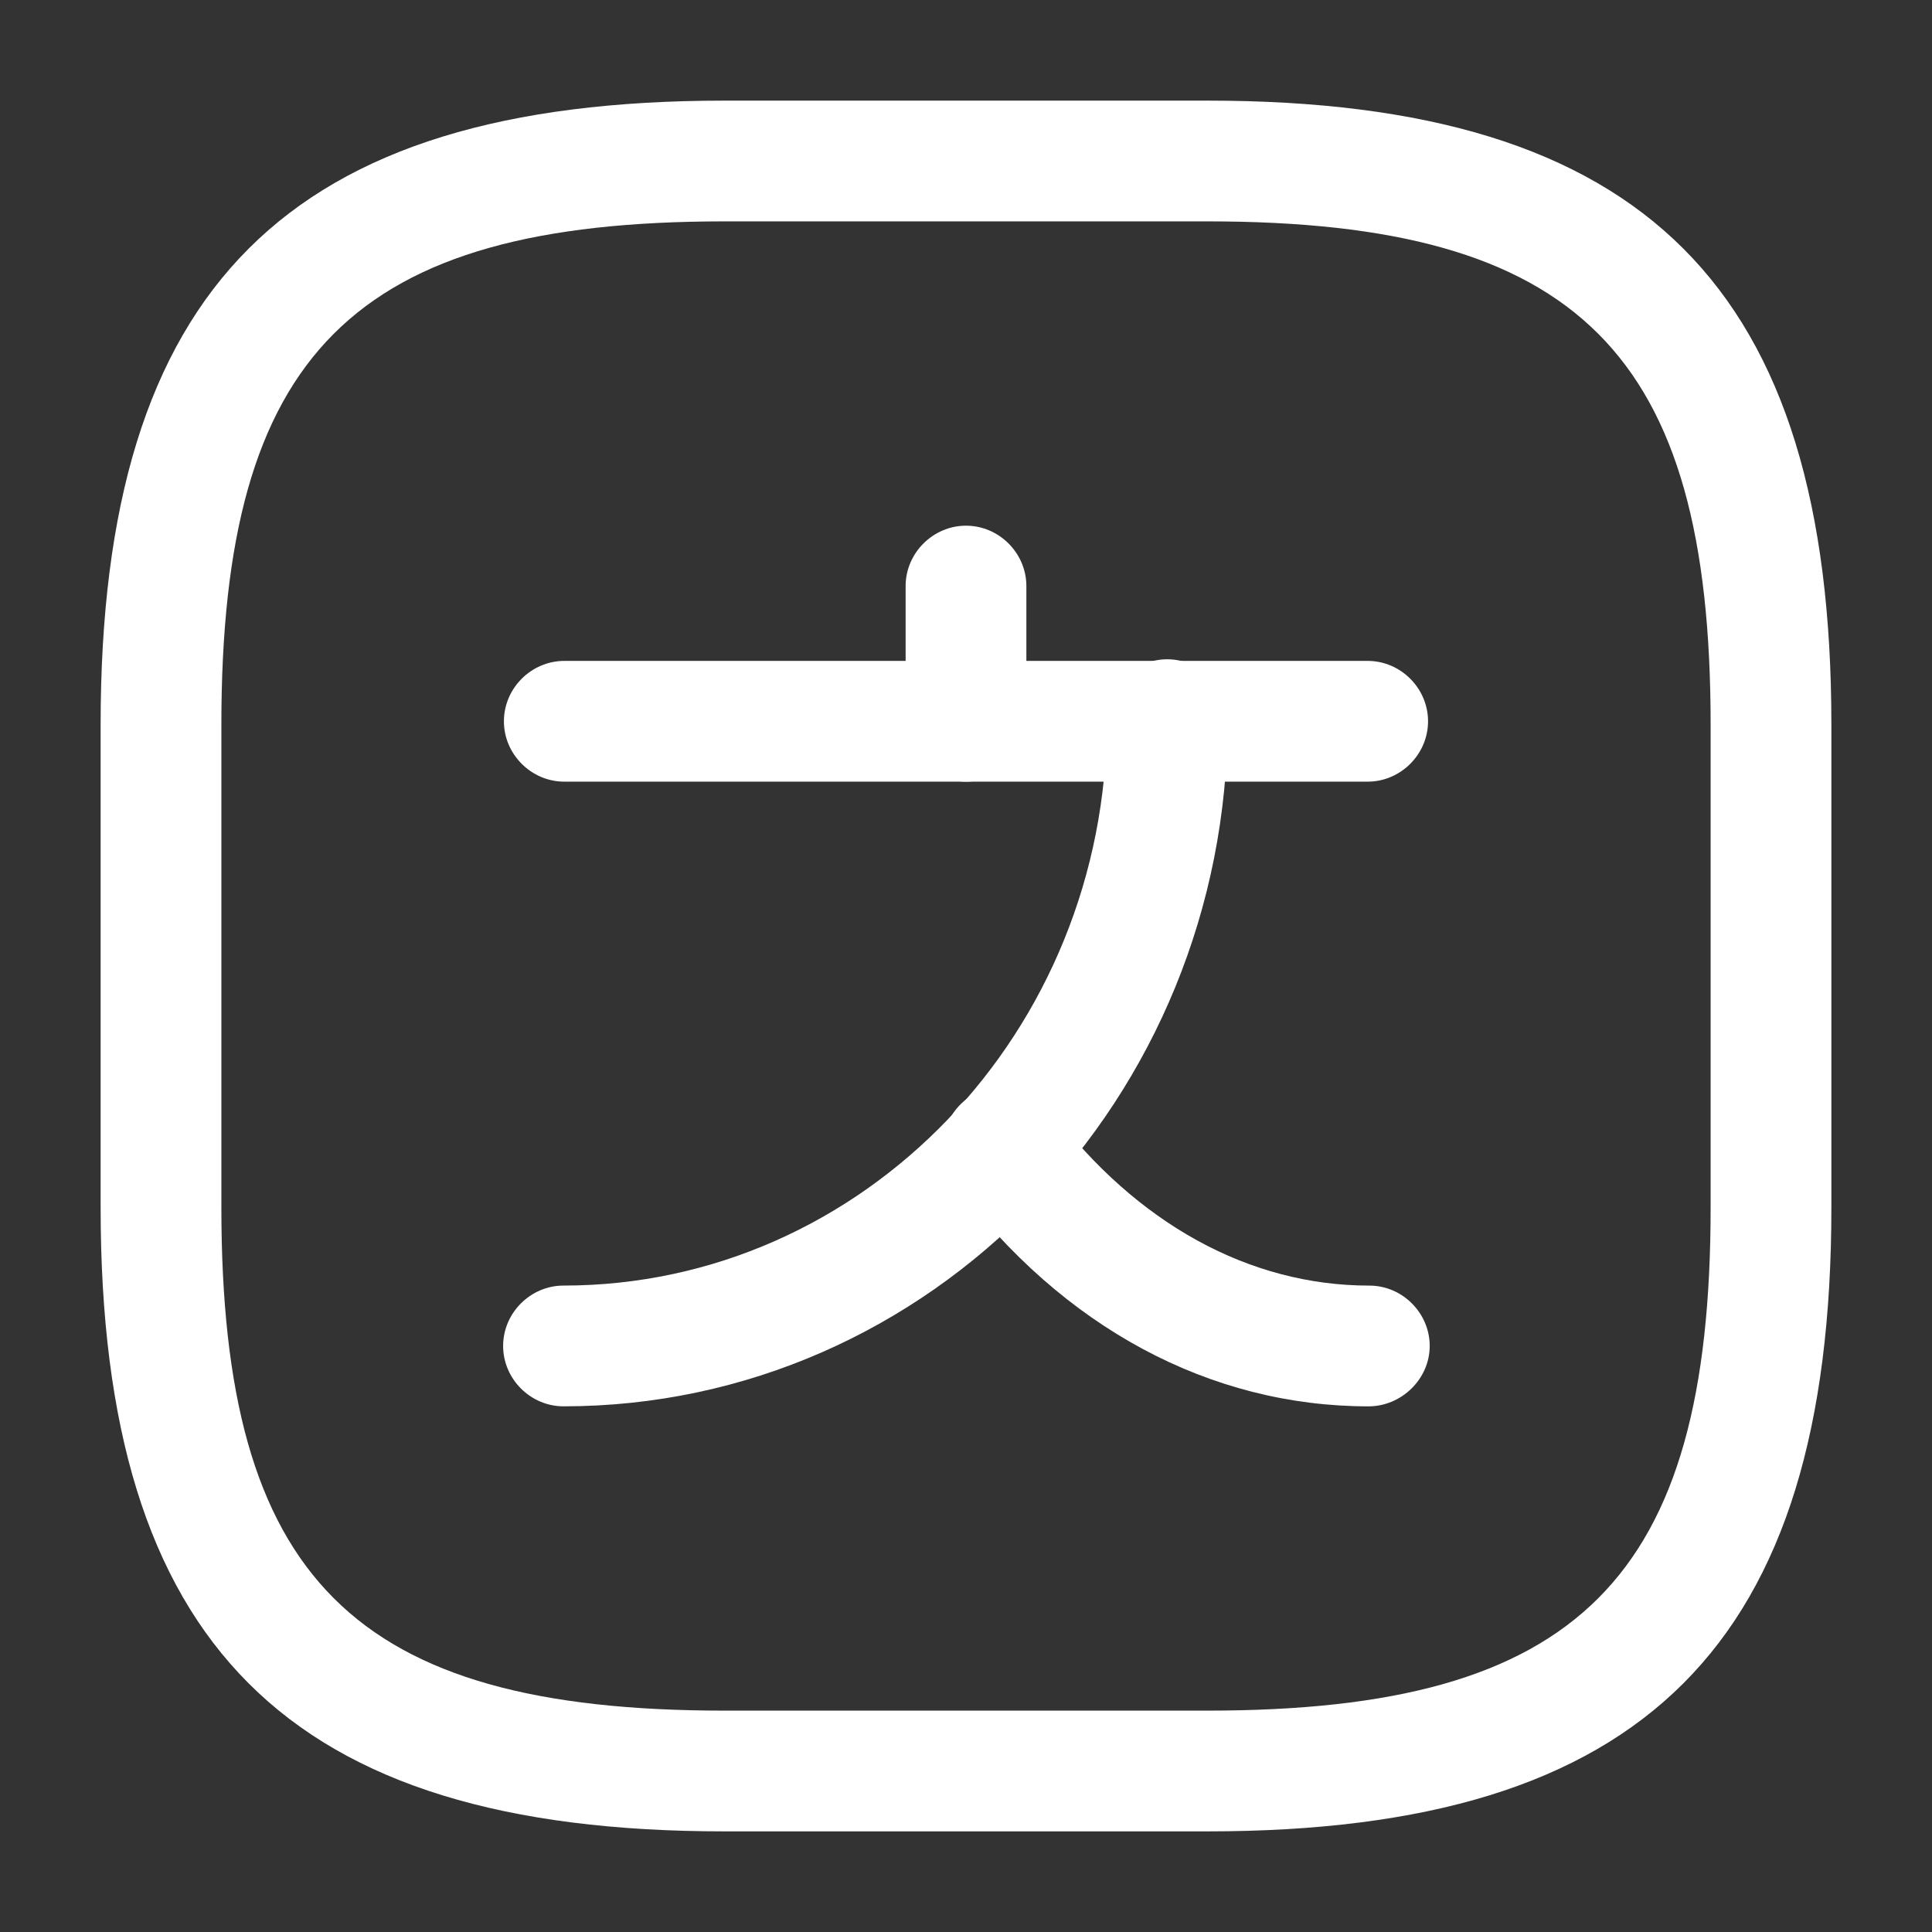
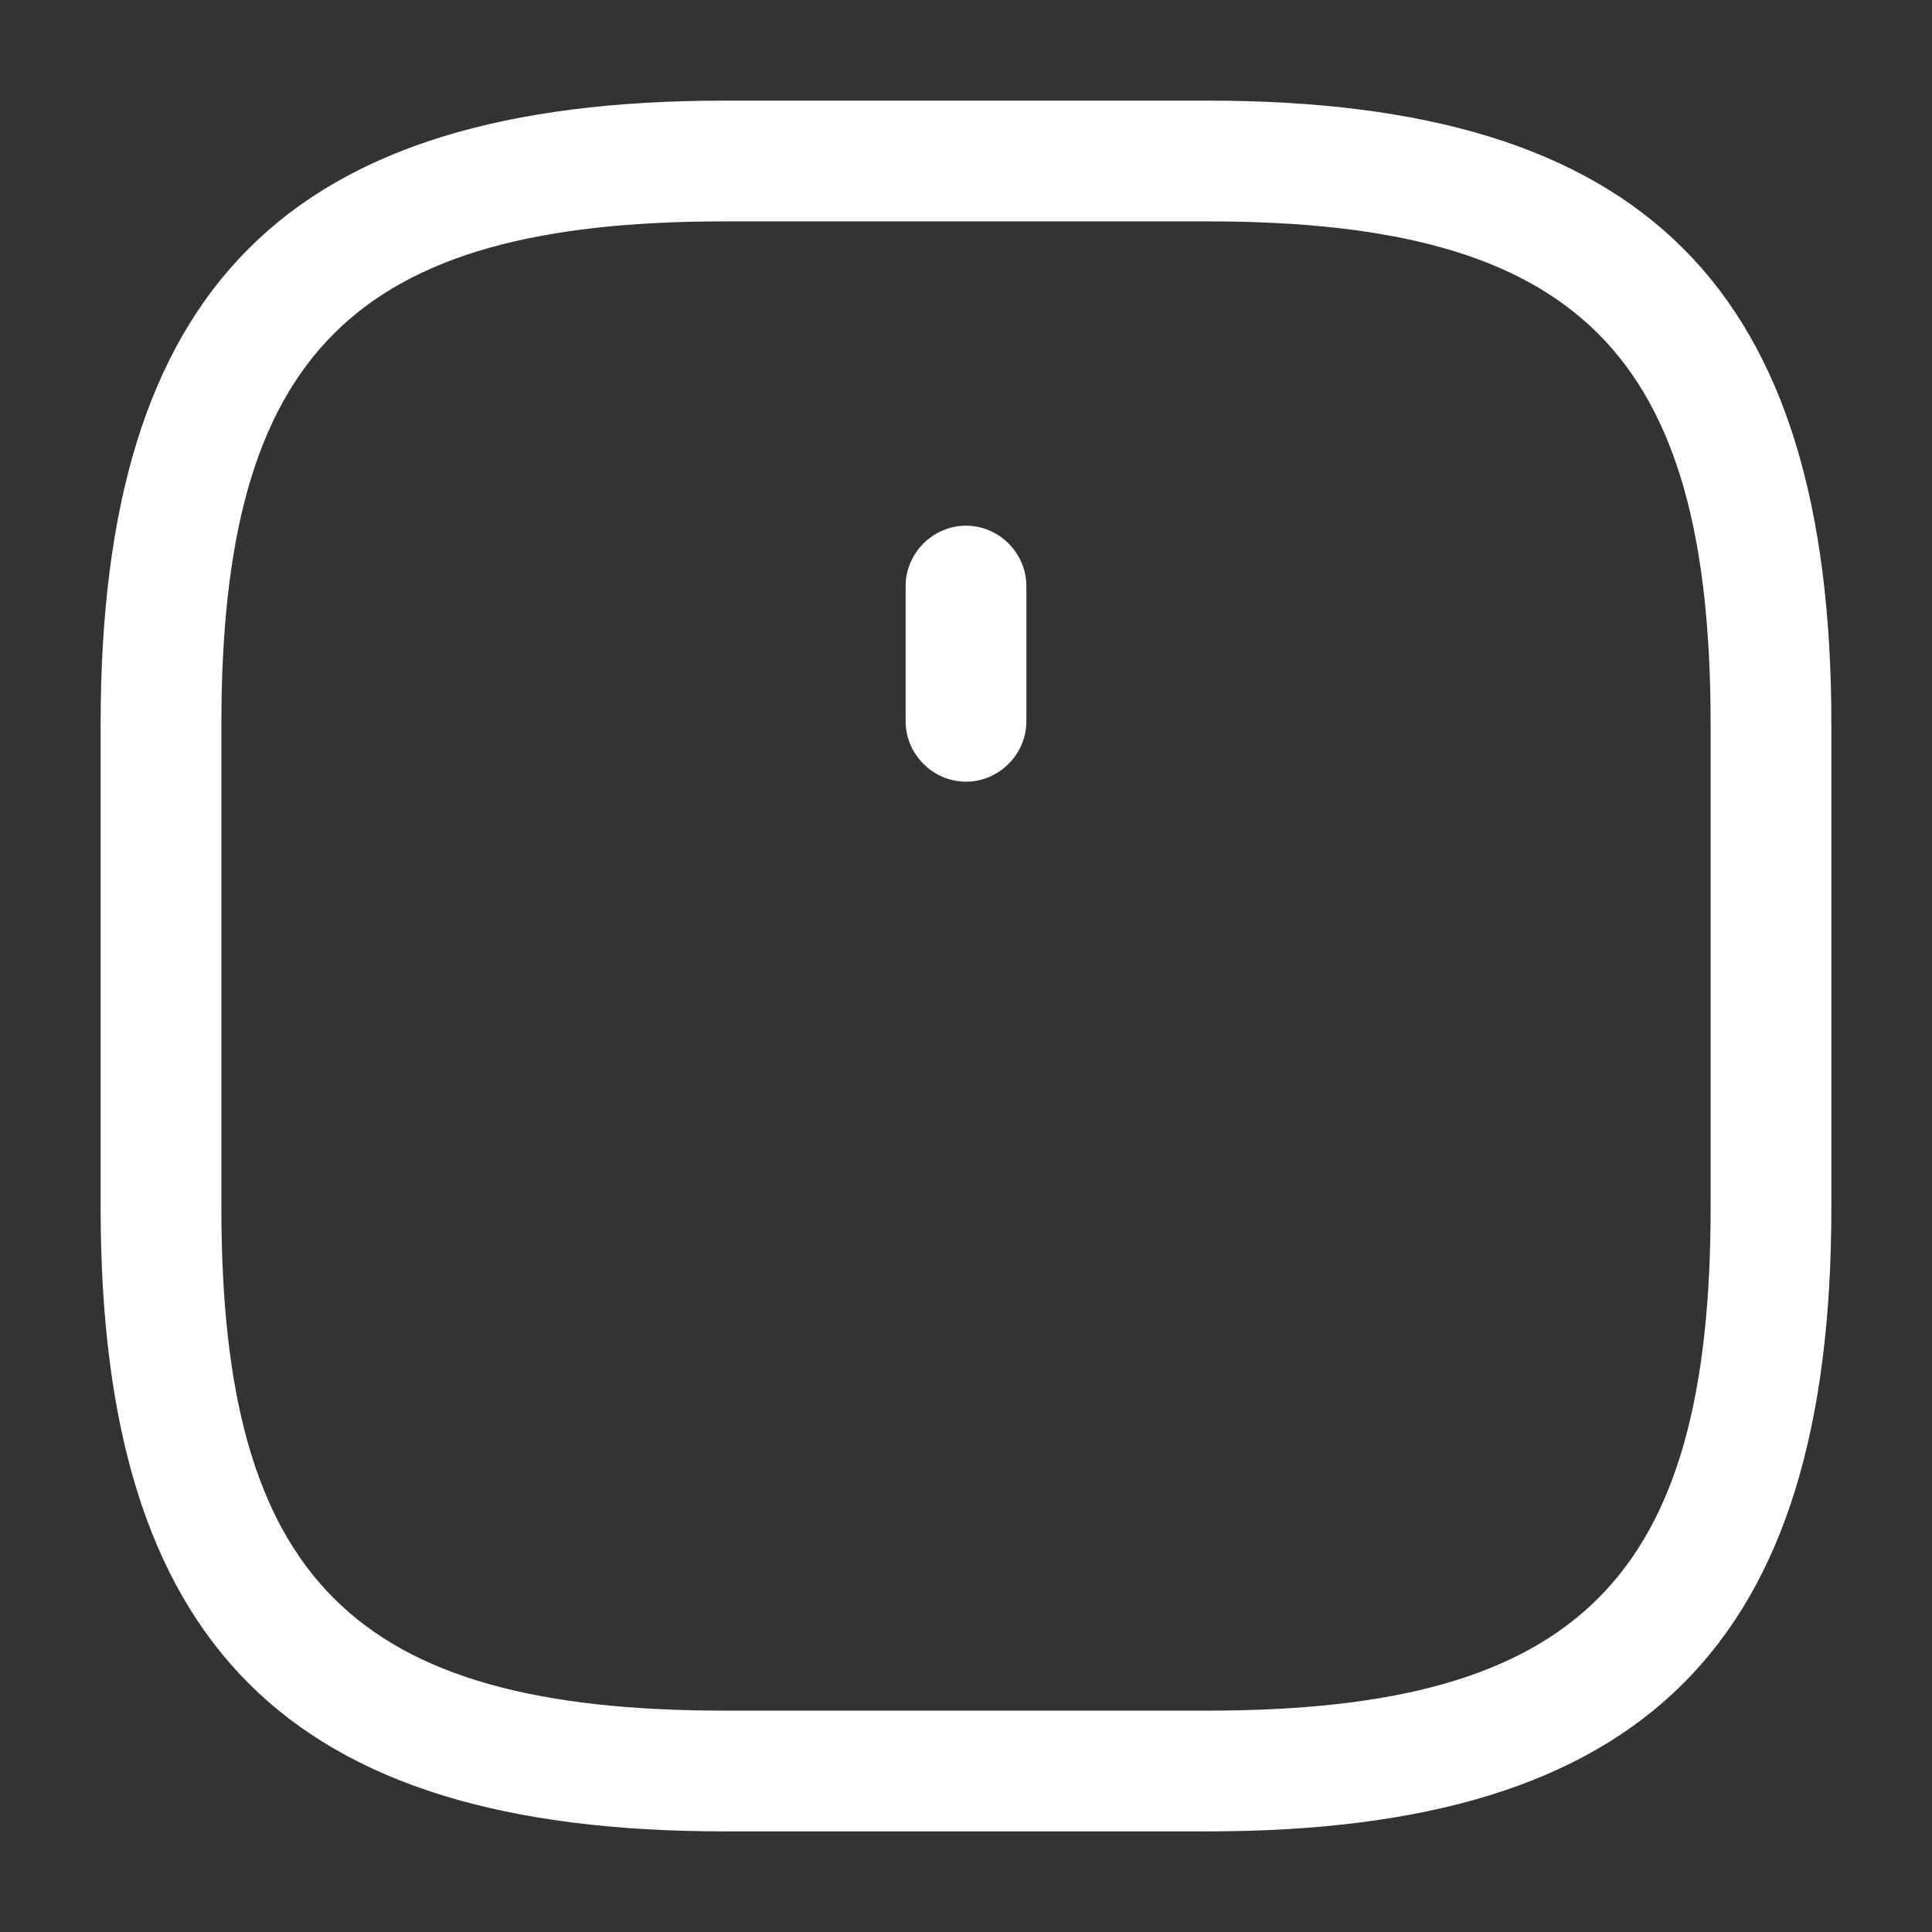
<svg xmlns="http://www.w3.org/2000/svg" width="252" height="252" viewBox="0 0 252 252" fill="none">
  <rect x="0" y="0" width="252" height="252" fill="#333333" stroke="none" />
-   <path d="M178.392 101.955H73.603C69.297 101.955 65.728 98.385 65.728 94.08C65.728 89.775 69.297 86.205 73.603 86.205H178.392C182.697 86.205 186.267 89.775 186.267 94.08C186.267 98.385 182.697 101.955 178.392 101.955Z" fill="white" />
  <path d="M126 101.958C121.695 101.958 118.125 98.388 118.125 94.083V76.443C118.125 72.138 121.695 68.568 126 68.568C130.305 68.568 133.875 72.138 133.875 76.443V94.083C133.875 98.388 130.305 101.958 126 101.958Z" fill="white" />
-   <path d="M73.5 183.434C69.195 183.434 65.625 179.864 65.625 175.559C65.625 171.254 69.195 167.684 73.5 167.684C112.56 167.684 144.375 134.609 144.375 93.869C144.375 89.564 147.945 85.994 152.25 85.994C156.555 85.994 160.125 89.564 160.125 93.869C160.125 143.324 121.275 183.434 73.5 183.434Z" fill="white" />
-   <path d="M178.503 183.437C157.818 183.437 138.602 173.148 124.532 154.353C121.907 150.888 122.643 145.953 126.108 143.328C129.573 140.703 134.507 141.438 137.132 144.903C148.262 159.603 162.963 167.687 178.608 167.687C182.913 167.687 186.483 171.257 186.483 175.562C186.483 179.867 182.808 183.437 178.503 183.437Z" fill="white" />
  <path d="M157.5 238.875H94.5C37.485 238.875 13.125 214.515 13.125 157.5V94.5C13.125 37.485 37.485 13.125 94.5 13.125H157.5C214.515 13.125 238.875 37.485 238.875 94.5V157.5C238.875 214.515 214.515 238.875 157.5 238.875ZM94.5 28.875C46.095 28.875 28.875 46.095 28.875 94.5V157.5C28.875 205.905 46.095 223.125 94.5 223.125H157.5C205.905 223.125 223.125 205.905 223.125 157.5V94.5C223.125 46.095 205.905 28.875 157.5 28.875H94.5Z" fill="white" />
</svg>